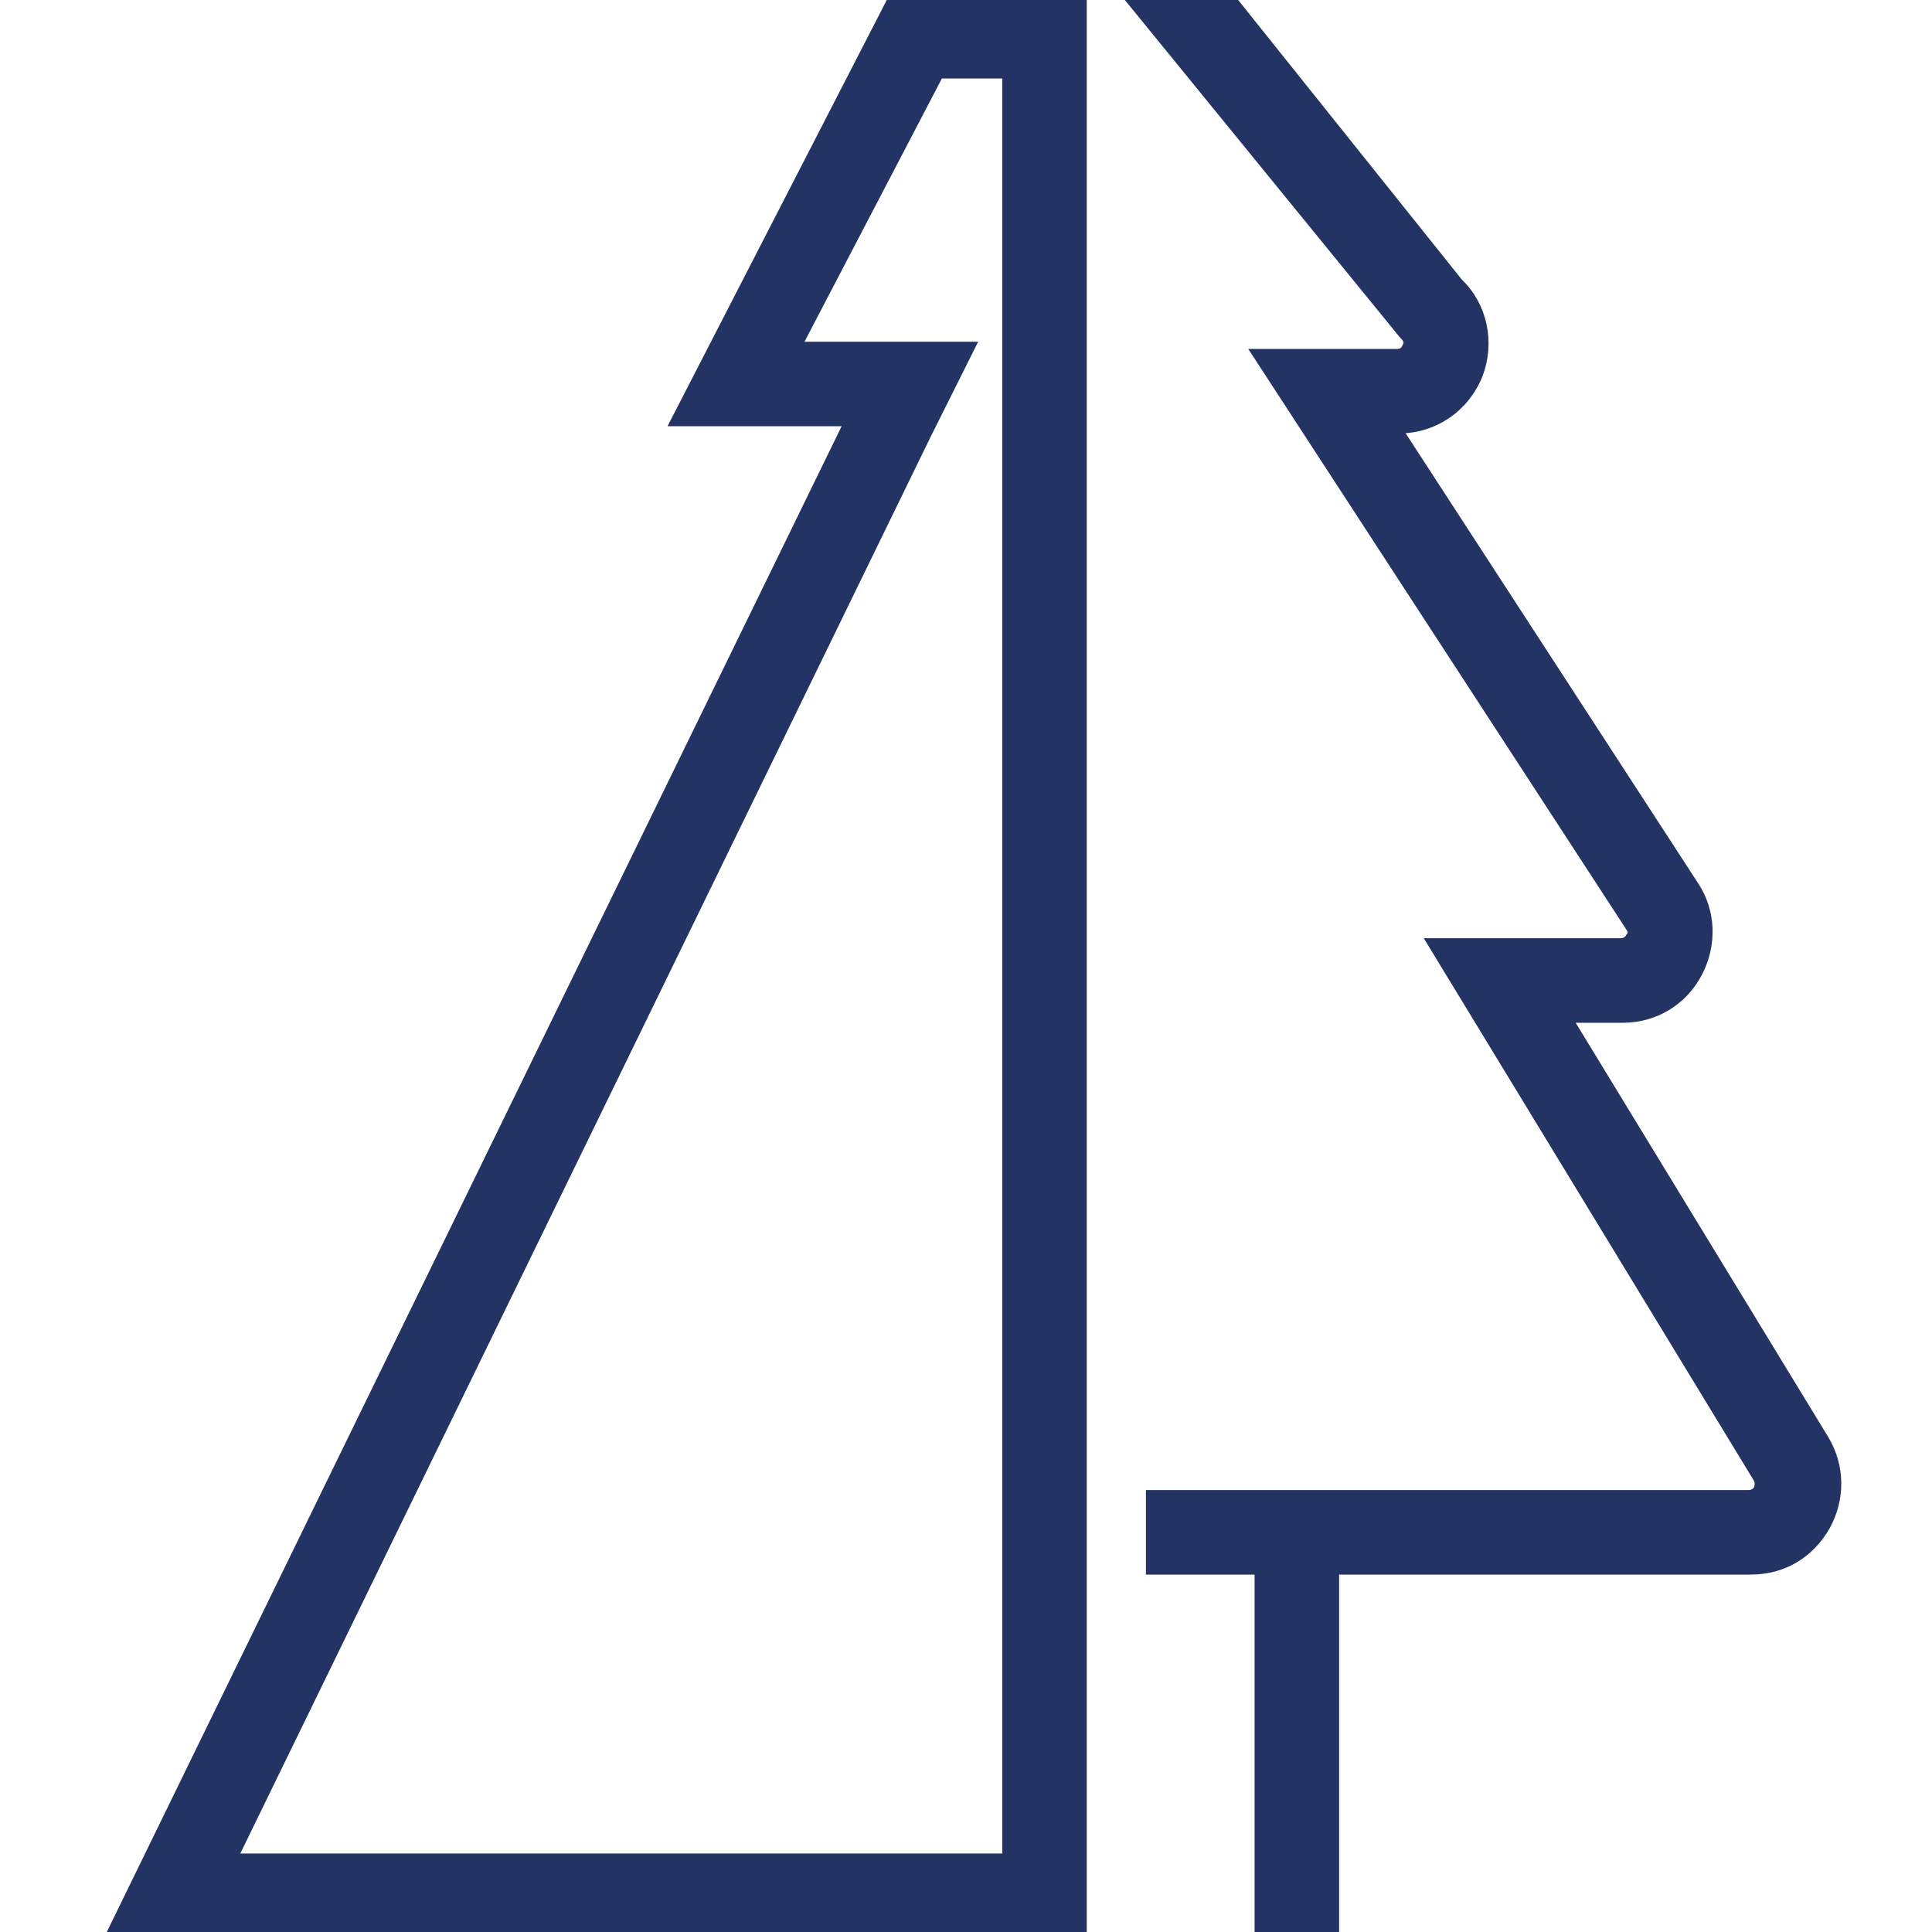
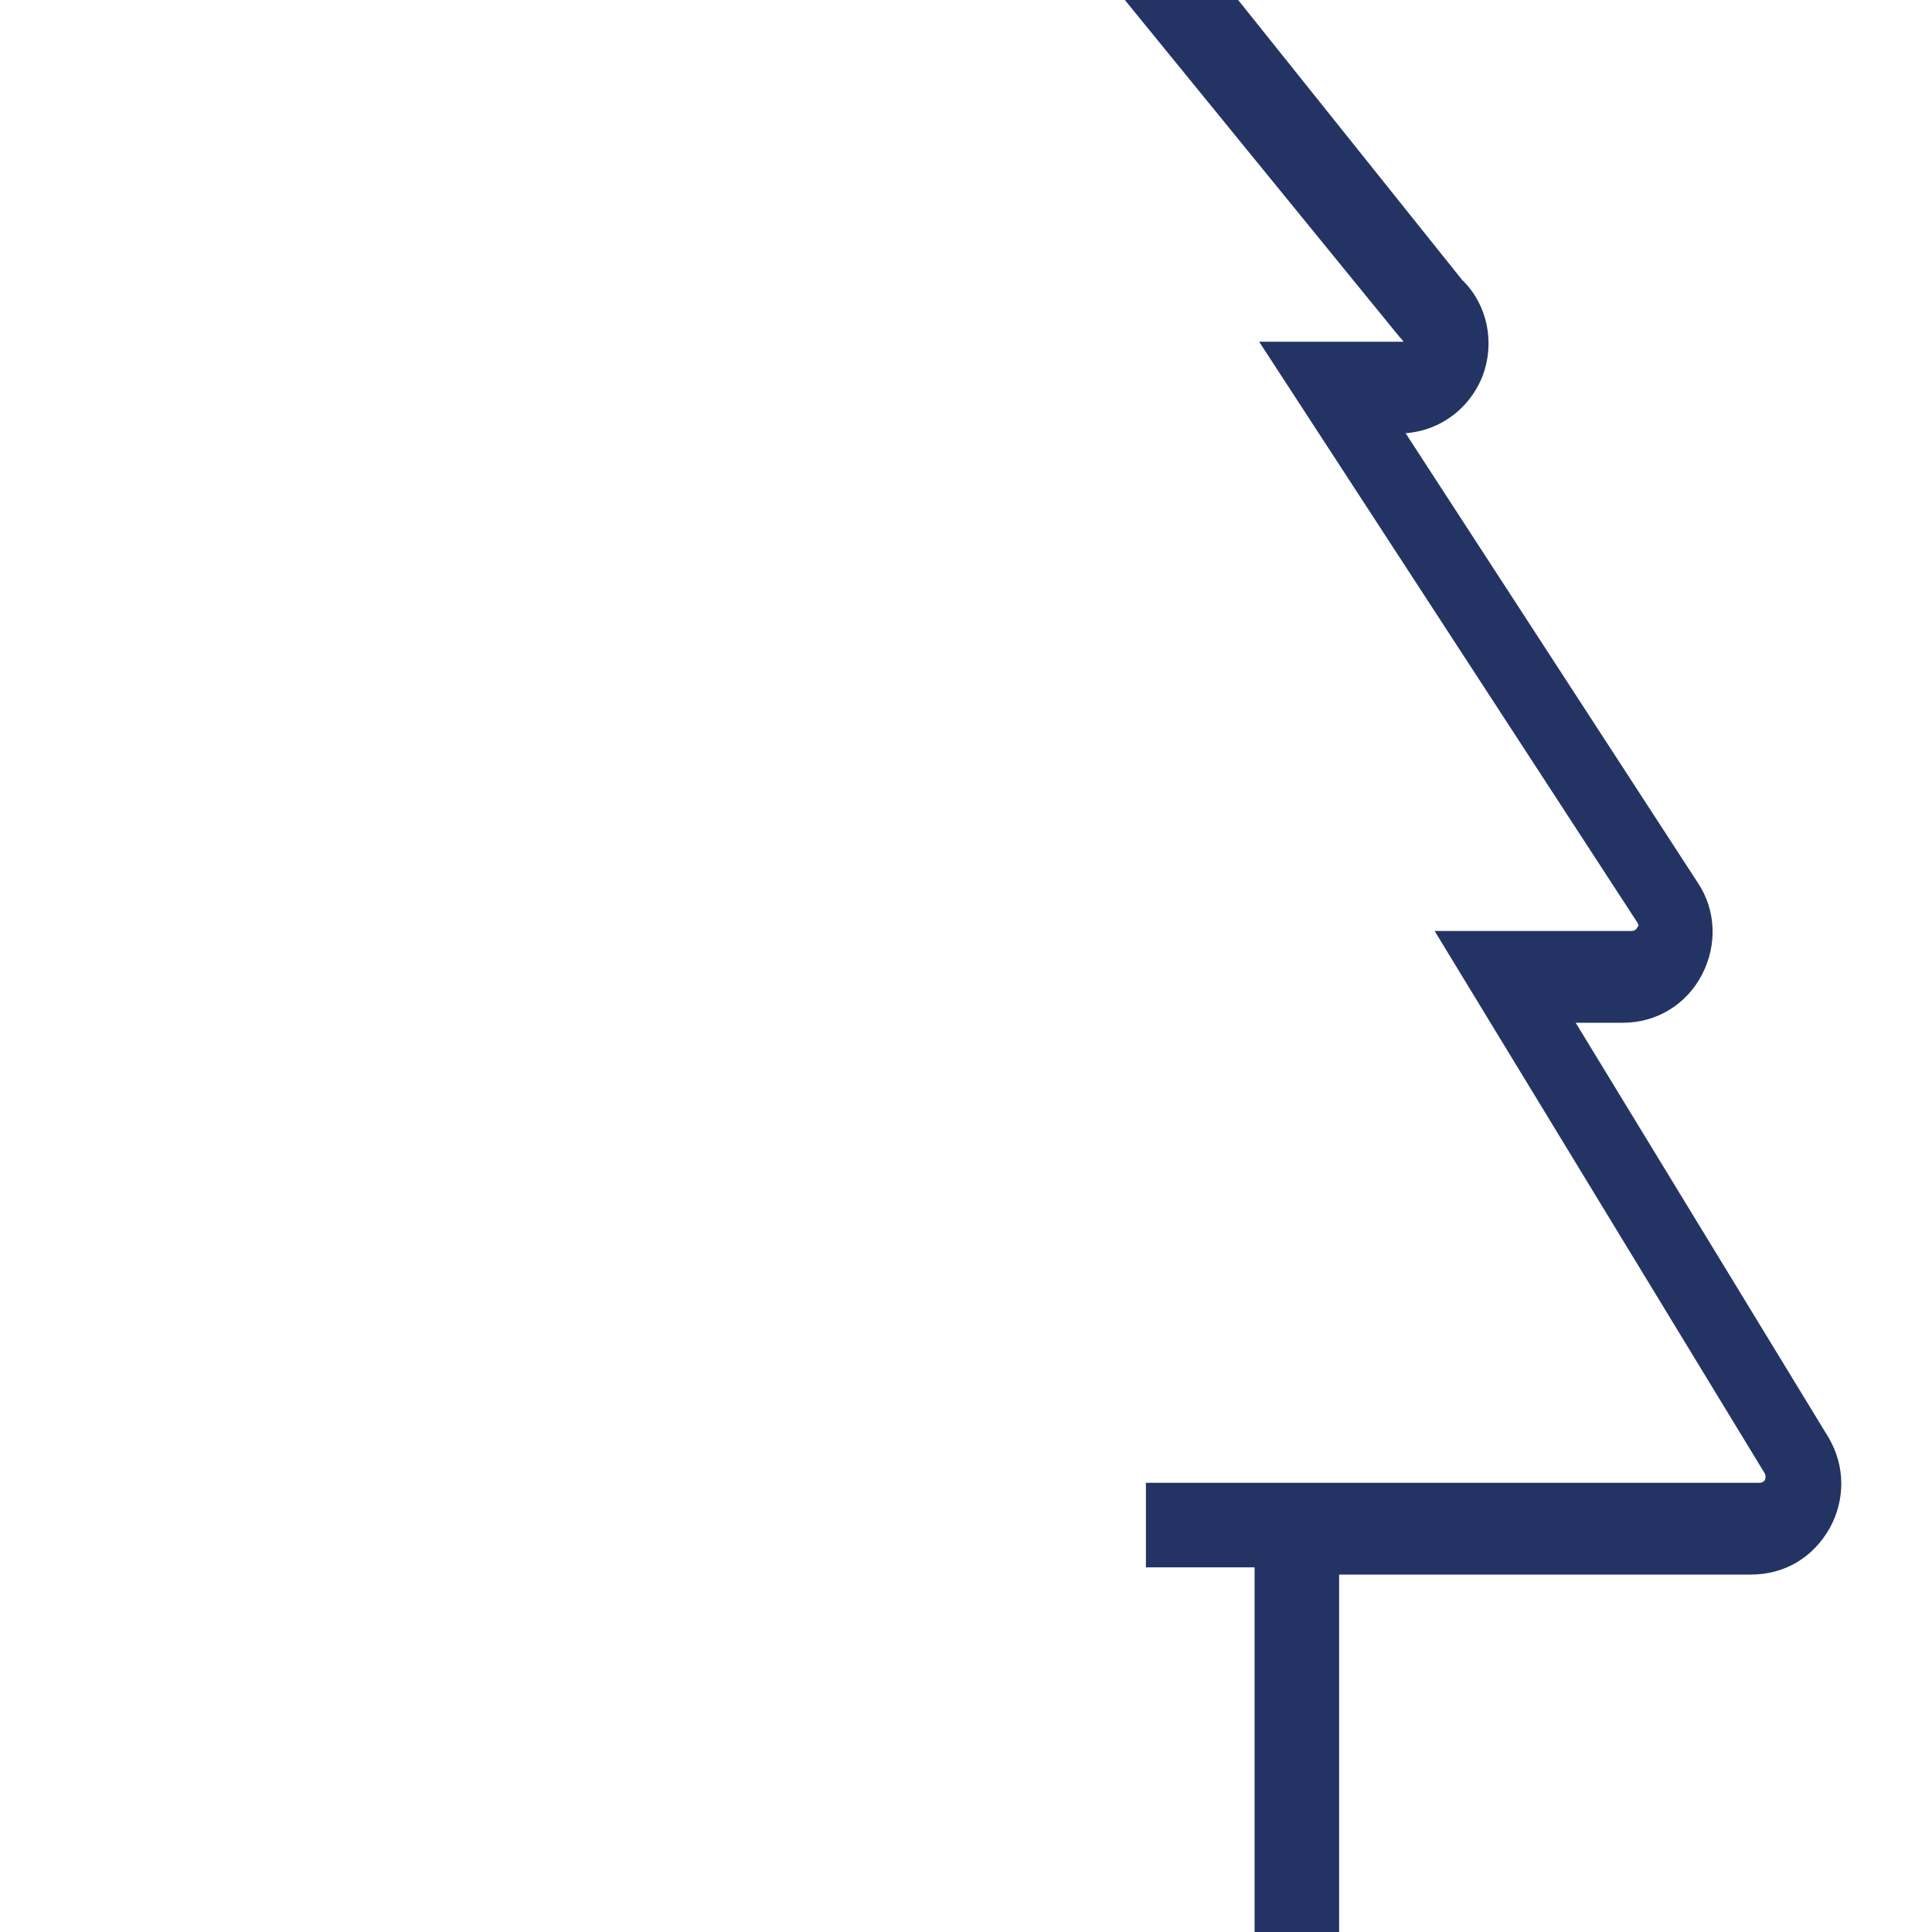
<svg xmlns="http://www.w3.org/2000/svg" aria-hidden="true" focusable="false" role="presentation" version="1.1" x="0px" y="0px" viewBox="0 0 160 160" style="enable-background:new 0 0 160 160;" xml:space="preserve">
  <g id="Design">
-     <path style="fill:#233464; stroke:#233464; stroke-width: 1" d="M-117.6,0l-17.9,34.8h14.4L-182.1,160h80.1V0H-117.6z M-115,36l3.6-7.2h-14.4L-113.9,6h5.8v148h-64.5L-115,36z   " />
-     <path style="fill:#233464; stroke:#233464; stroke-width: 1" d="M151,119.3l-21.4-35.1h4.8c2.6,0,4.9-1.4,6.1-3.7c1.2-2.3,1.1-5-0.3-7.1l-24.7-38h0.3c2.9,0,5.4-1.7,6.5-4.4   c1-2.6,0.4-5.6-1.6-7.5L101.9,0h-8.1l22.5,27.6l0.1,0.1c0.4,0.4,0.4,0.8,0.2,1.1c-0.1,0.3-0.4,0.6-0.9,0.6h-11.4l30.8,47.3   c0.3,0.4,0.2,0.8,0,1c-0.1,0.2-0.4,0.5-0.9,0.5h-15.4l26.9,44.2c0.2,0.4,0.1,0.8,0,1c-0.1,0.2-0.4,0.5-0.9,0.5H95.4v6h9V160h6   v-30.1H145c2.6,0,4.8-1.3,6.1-3.6C152.3,124.1,152.3,121.5,151,119.3z" />
-     <path style="fill:#233464; stroke:#233464; stroke-width: 1" d="M74,0L56.1,34.8h14.4L9.4,160h80.1V0H74z M76.6,36l3.6-7.2H65.8L77.7,6h5.8v148H19.1L76.6,36z" />
+     <path style="fill:#233464; stroke:#233464; stroke-width: 1" d="M151,119.3l-21.4-35.1h4.8c2.6,0,4.9-1.4,6.1-3.7c1.2-2.3,1.1-5-0.3-7.1l-24.7-38h0.3c2.9,0,5.4-1.7,6.5-4.4   c1-2.6,0.4-5.6-1.6-7.5L101.9,0h-8.1l22.5,27.6l0.1,0.1c0.4,0.4,0.4,0.8,0.2,1.1h-11.4l30.8,47.3   c0.3,0.4,0.2,0.8,0,1c-0.1,0.2-0.4,0.5-0.9,0.5h-15.4l26.9,44.2c0.2,0.4,0.1,0.8,0,1c-0.1,0.2-0.4,0.5-0.9,0.5H95.4v6h9V160h6   v-30.1H145c2.6,0,4.8-1.3,6.1-3.6C152.3,124.1,152.3,121.5,151,119.3z" />
  </g>
  <g id="Grid" style="display:none">
</g>
</svg>